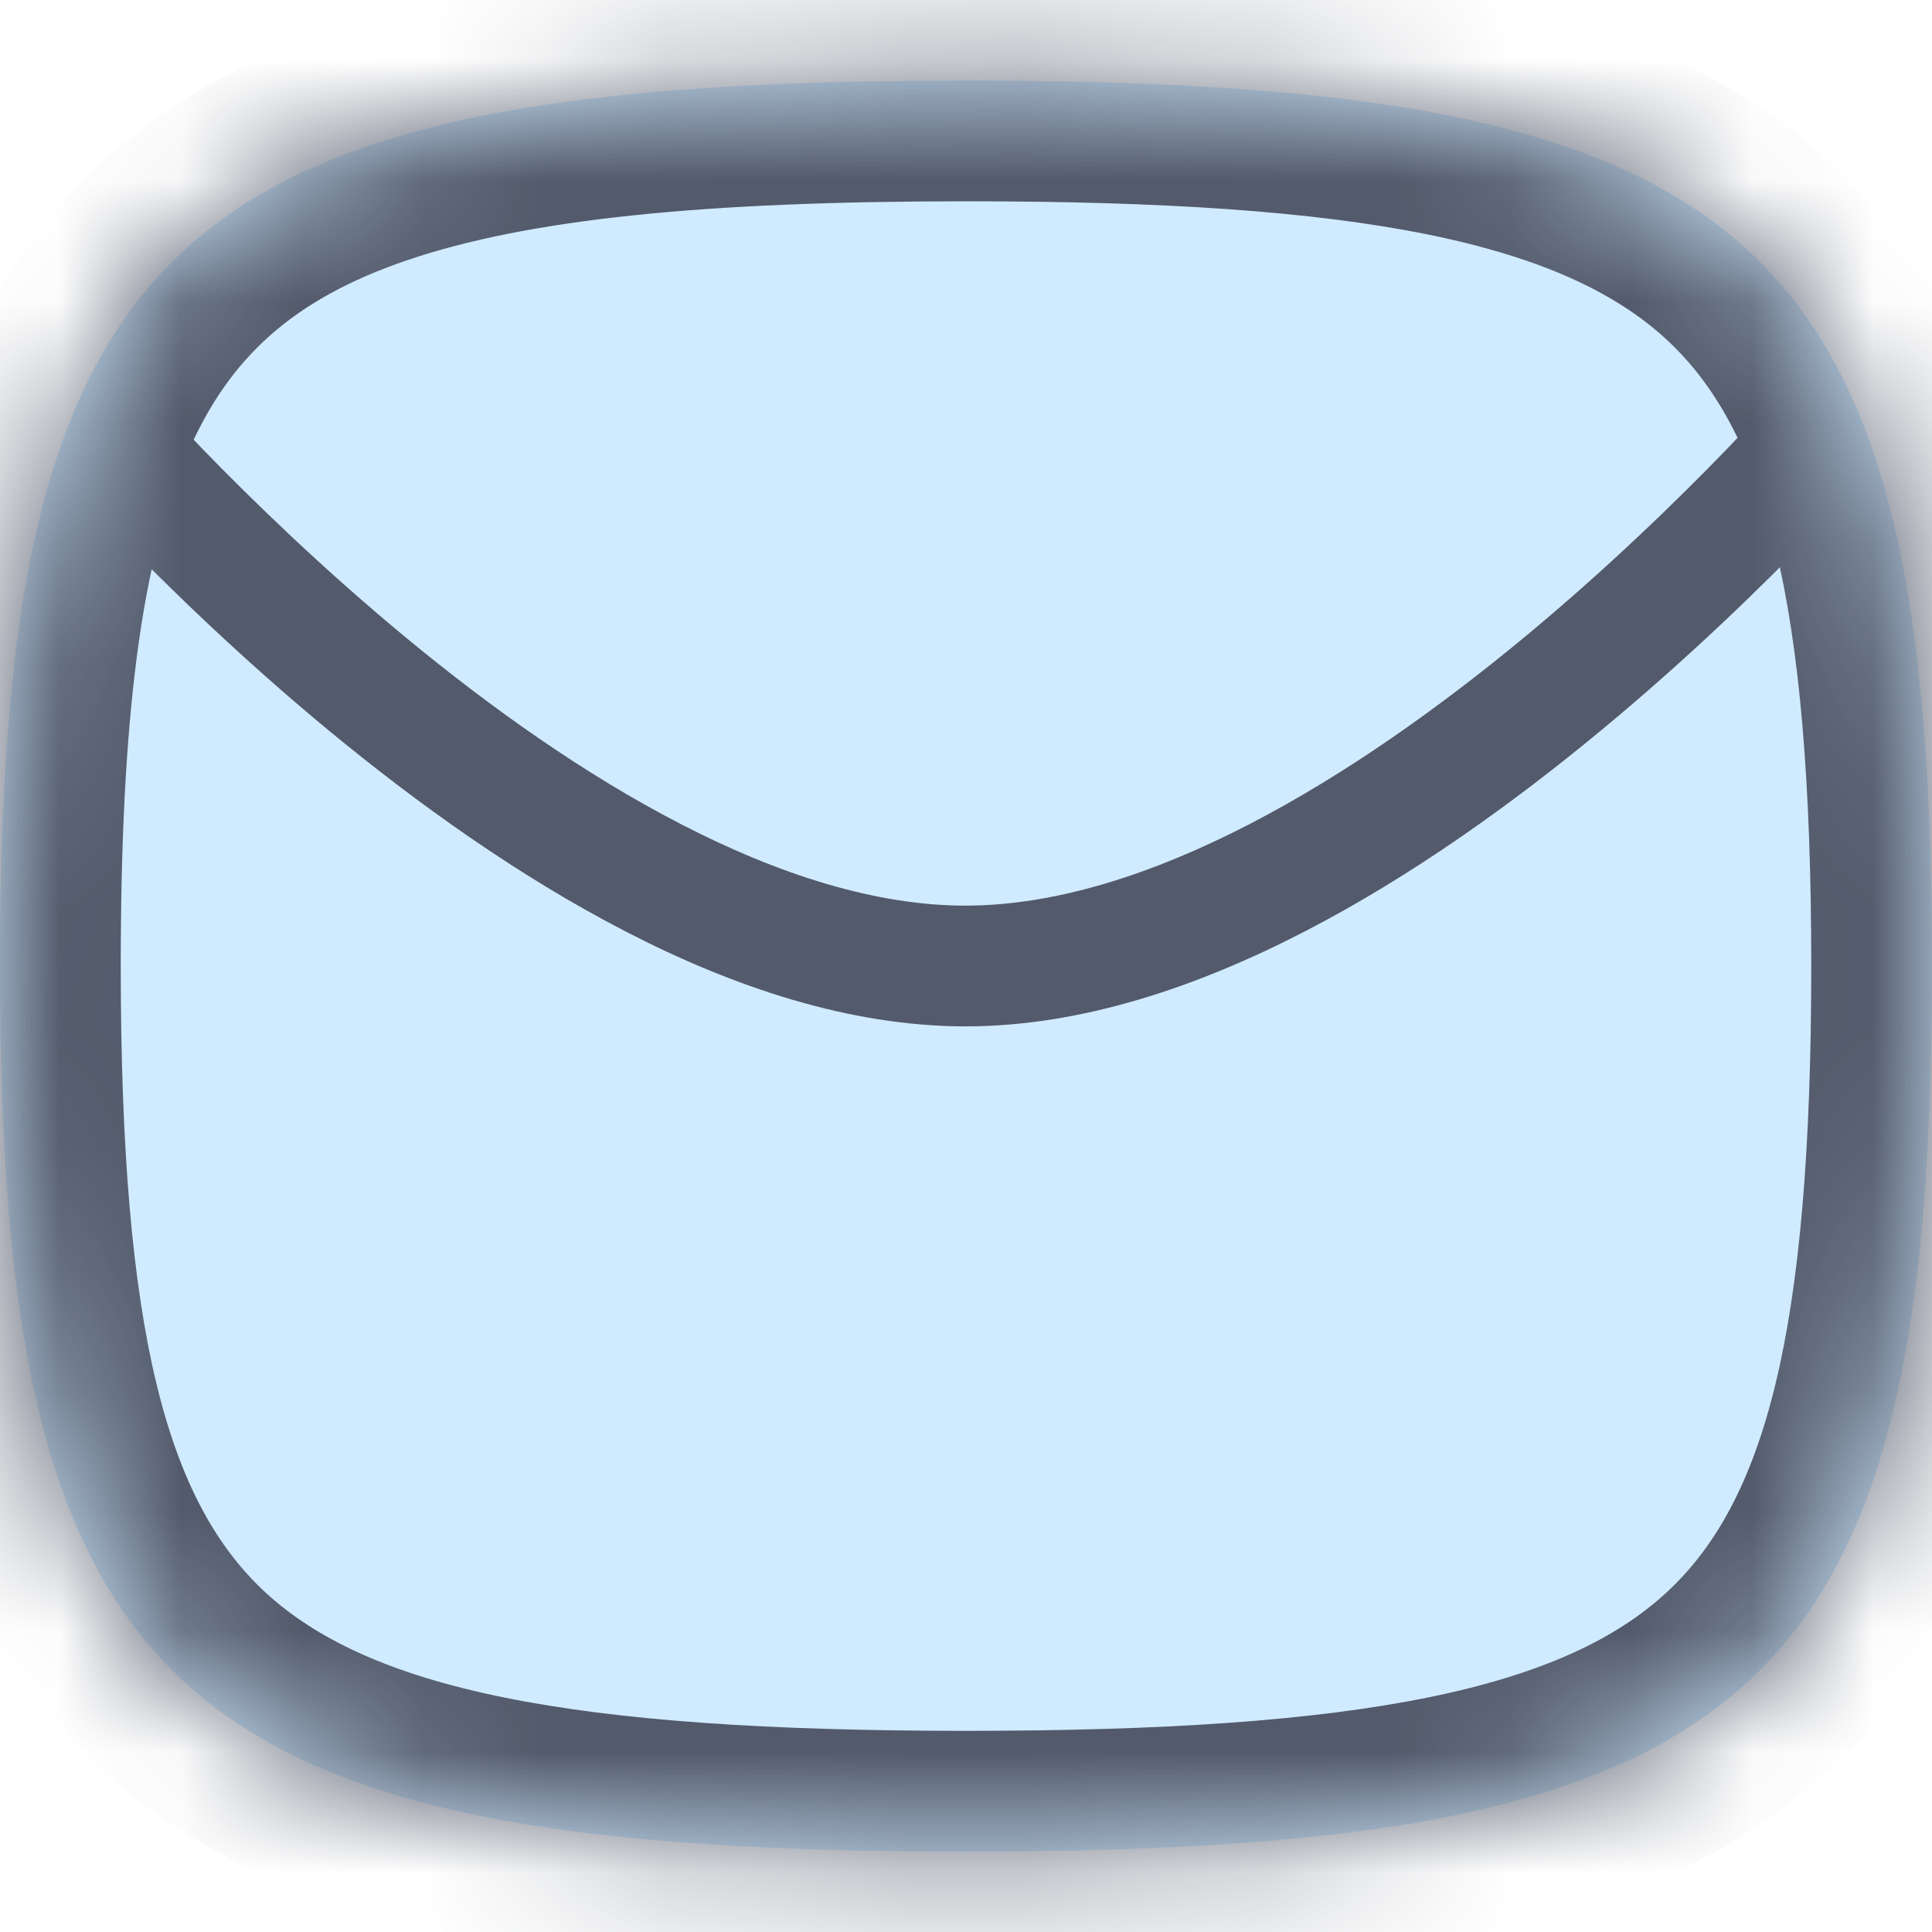
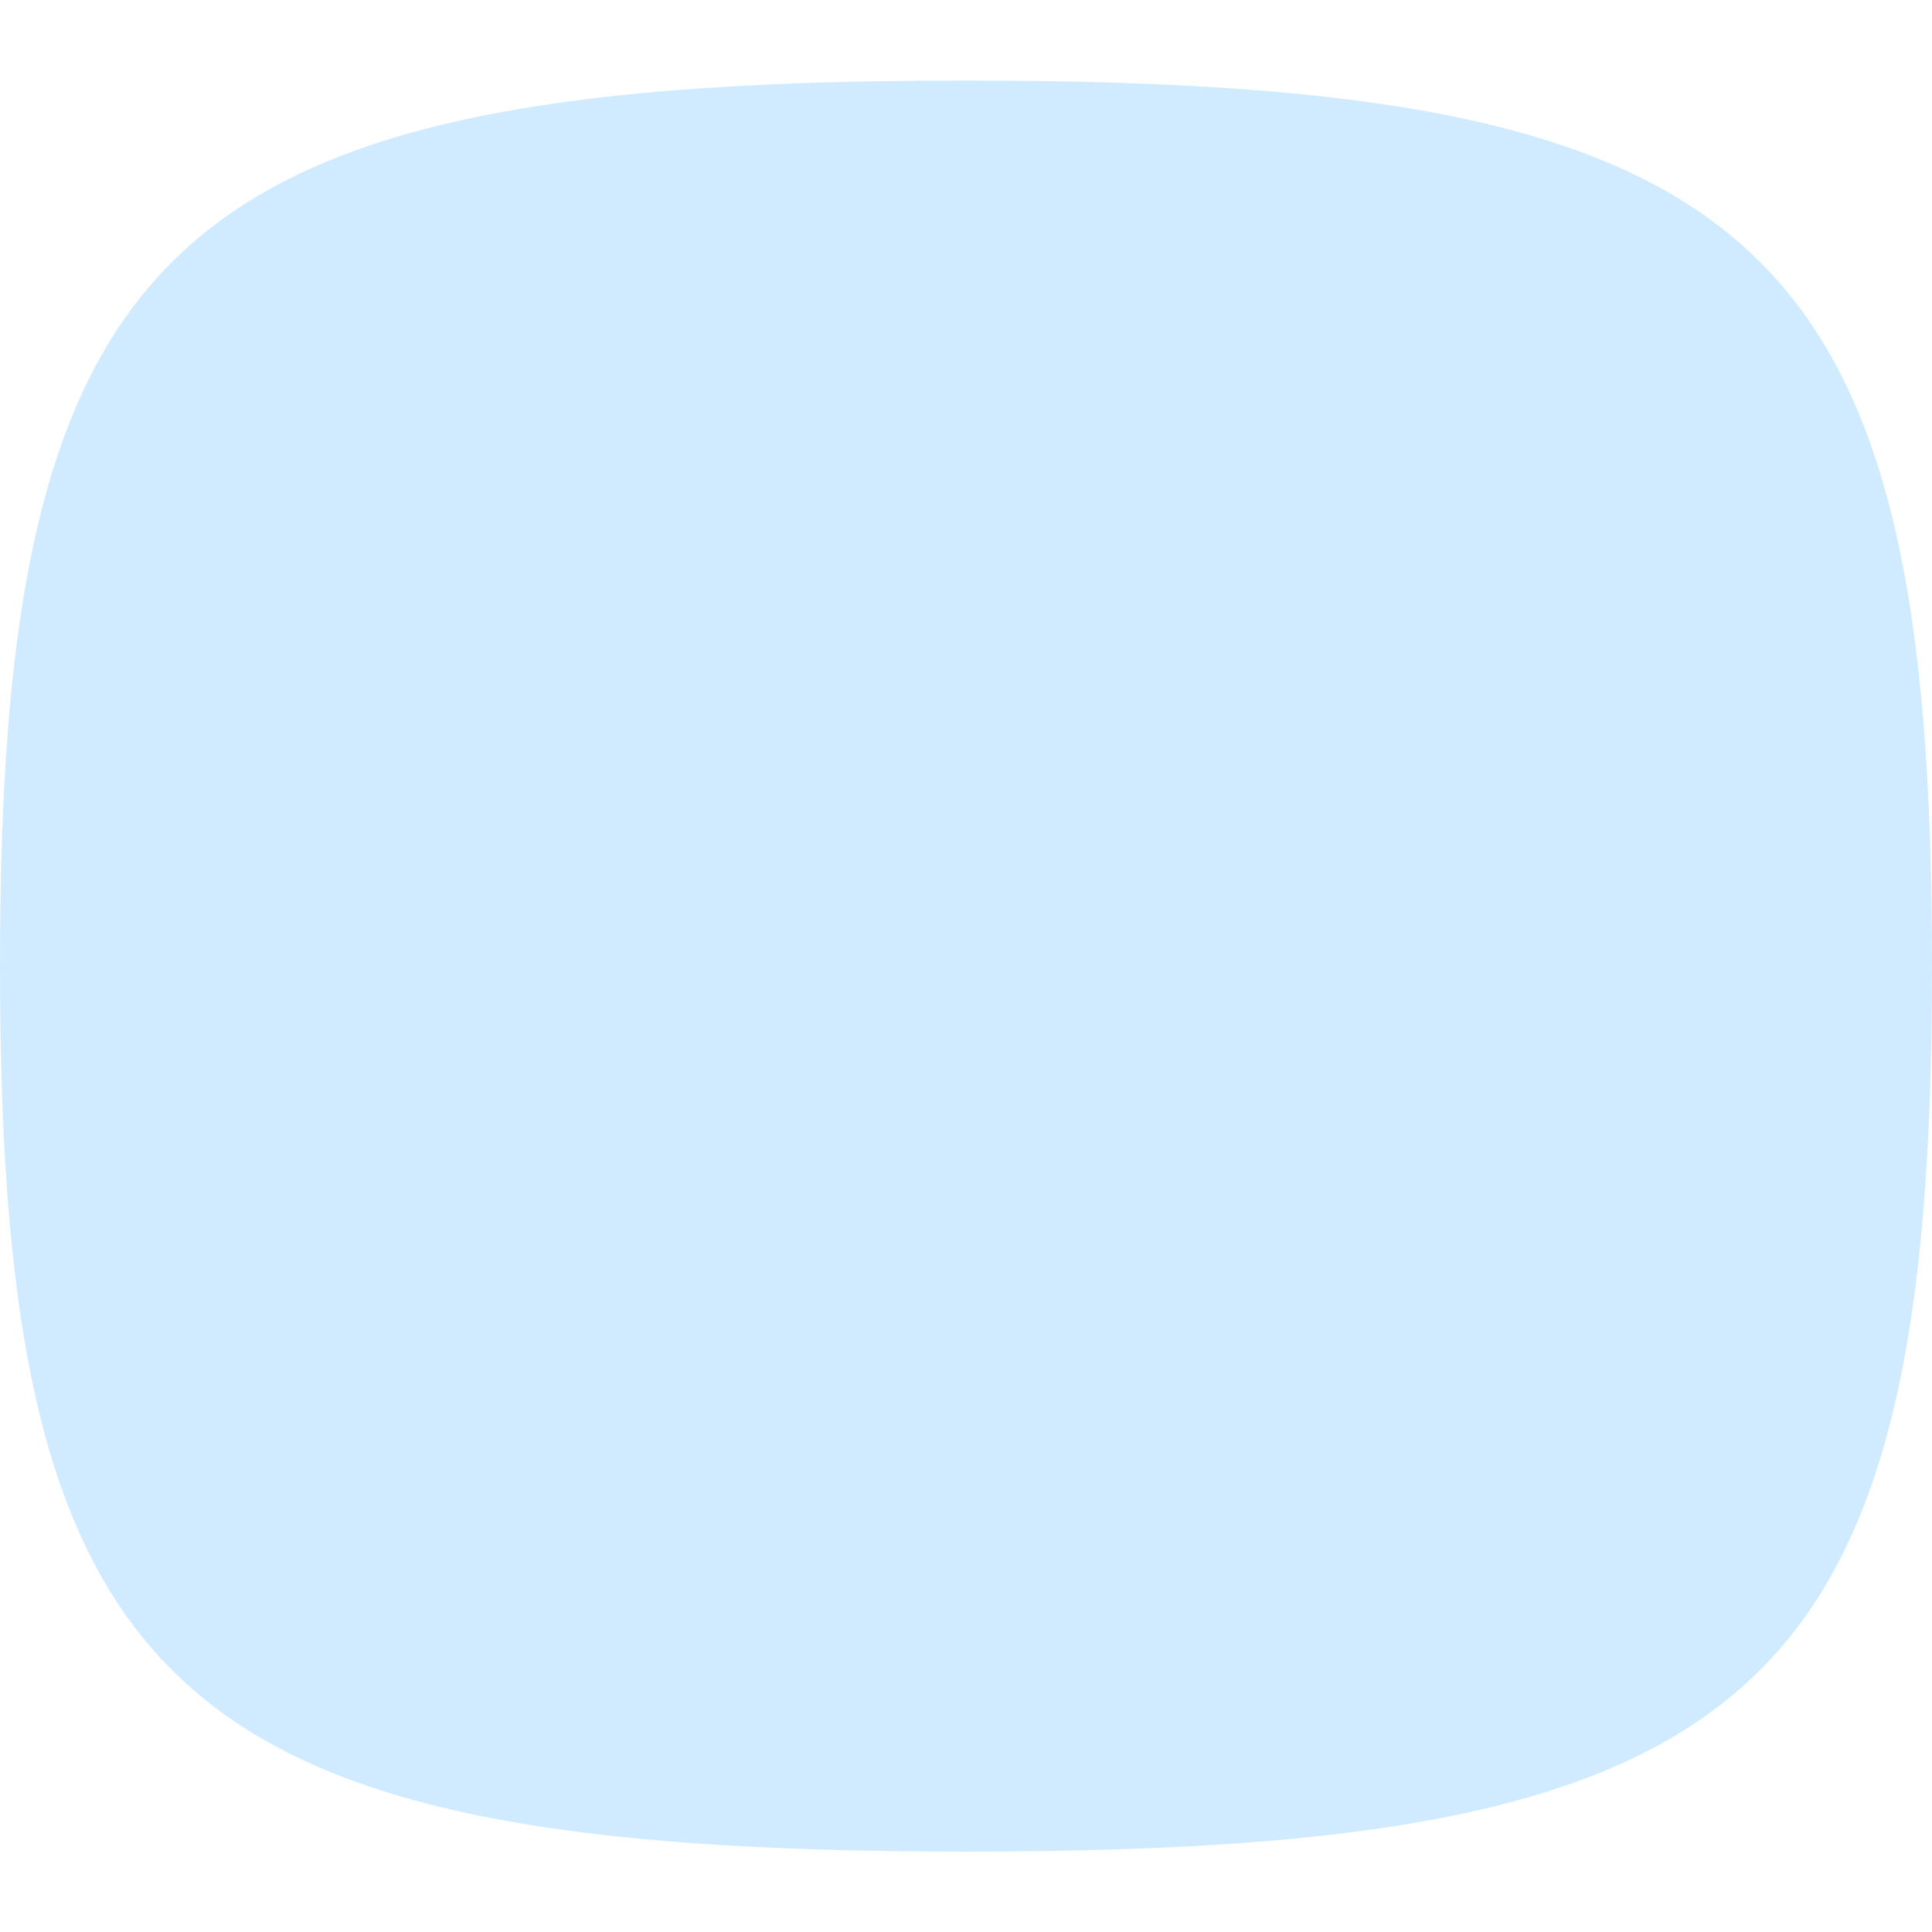
<svg xmlns="http://www.w3.org/2000/svg" width="16" height="16" viewBox="0 0 16 16" fill="none">
  <mask id="path-1-inside-1_730_3835" fill="white">
-     <path d="M0 8C0 14.039 1.412 15.334 8 15.334C14.588 15.334 16 14.039 16 8C16 1.961 14.588 0.667 8 0.667C3.663 0.667 1.57 1.228 0.645 3.333C0.165 4.427 0 5.936 0 8Z" />
-   </mask>
+     </mask>
  <path d="M0 8C0 14.039 1.412 15.334 8 15.334C14.588 15.334 16 14.039 16 8C16 1.961 14.588 0.667 8 0.667C3.663 0.667 1.57 1.228 0.645 3.333C0.165 4.427 0 5.936 0 8Z" fill="#D0EBFF" />
-   <path d="M14.951 3.011C15.13 2.8 15.445 2.773 15.656 2.952C15.867 3.13 15.893 3.445 15.715 3.656L14.951 3.011ZM8 8L8.001 8.5L8 8ZM0.263 3.657C0.085 3.446 0.111 3.13 0.322 2.952C0.533 2.773 0.848 2.8 1.027 3.01L0.263 3.657ZM15.333 3.333C15.715 3.656 15.715 3.656 15.715 3.656C15.715 3.656 15.715 3.657 15.715 3.657C15.715 3.657 15.714 3.657 15.714 3.658C15.713 3.658 15.713 3.659 15.711 3.661C15.709 3.664 15.706 3.667 15.702 3.672C15.693 3.682 15.681 3.696 15.666 3.714C15.634 3.75 15.589 3.802 15.53 3.868C15.412 3.999 15.24 4.186 15.024 4.409C14.593 4.856 13.981 5.452 13.258 6.05C12.537 6.647 11.696 7.254 10.807 7.713C9.922 8.171 8.959 8.499 8.001 8.5L7.999 7.5C8.738 7.499 9.54 7.243 10.348 6.825C11.153 6.409 11.933 5.849 12.621 5.28C13.307 4.712 13.892 4.142 14.305 3.715C14.512 3.501 14.675 3.323 14.785 3.2C14.841 3.138 14.883 3.09 14.911 3.058C14.925 3.042 14.935 3.03 14.942 3.022C14.946 3.018 14.948 3.015 14.95 3.013C14.95 3.012 14.951 3.011 14.951 3.011C14.951 3.011 14.951 3.011 14.951 3.011C14.951 3.011 14.951 3.011 14.951 3.011C14.951 3.011 14.951 3.011 15.333 3.333ZM8.001 8.5C7.04 8.501 6.074 8.175 5.187 7.717C4.295 7.258 3.452 6.651 2.728 6.054C2.004 5.456 1.389 4.858 0.957 4.411C0.74 4.187 0.568 4 0.45 3.868C0.39 3.802 0.344 3.75 0.313 3.714C0.297 3.696 0.285 3.682 0.277 3.672C0.273 3.668 0.27 3.664 0.267 3.661C0.266 3.66 0.265 3.659 0.265 3.658C0.264 3.658 0.264 3.657 0.264 3.657C0.264 3.657 0.263 3.657 0.263 3.657C0.263 3.657 0.263 3.657 0.645 3.333C1.027 3.01 1.027 3.01 1.026 3.01C1.027 3.01 1.026 3.01 1.026 3.01C1.027 3.01 1.027 3.011 1.027 3.011C1.027 3.011 1.028 3.012 1.028 3.013C1.03 3.014 1.032 3.017 1.036 3.021C1.043 3.029 1.053 3.041 1.067 3.058C1.095 3.09 1.138 3.138 1.193 3.2C1.304 3.324 1.468 3.502 1.675 3.716C2.09 4.144 2.677 4.714 3.365 5.283C4.055 5.853 4.838 6.413 5.645 6.828C6.455 7.246 7.259 7.501 7.999 7.5L8.001 8.5ZM0.645 3.333L-0.271 2.931L0.645 3.333ZM1 8C1 11.047 1.386 12.443 2.205 13.194C2.615 13.569 3.218 13.863 4.17 14.057C5.13 14.252 6.374 14.334 8 14.334V16.334C6.332 16.334 4.929 16.253 3.771 16.017C2.606 15.779 1.621 15.372 0.854 14.669C-0.68 13.263 -1 10.993 -1 8H1ZM8 14.334C9.626 14.334 10.87 14.252 11.83 14.057C12.782 13.863 13.386 13.569 13.795 13.194C14.614 12.443 15 11.047 15 8H17C17 10.993 16.68 13.263 15.146 14.669C14.379 15.372 13.394 15.779 12.229 16.017C11.071 16.253 9.668 16.334 8 16.334V14.334ZM15 8C15 4.954 14.614 3.557 13.795 2.806C13.386 2.431 12.782 2.137 11.83 1.943C10.87 1.748 9.626 1.667 8 1.667V-0.333C9.668 -0.333 11.071 -0.252 12.229 -0.016C13.394 0.221 14.379 0.628 15.146 1.332C16.68 2.738 17 5.008 17 8H15ZM8 1.667C5.845 1.667 4.38 1.811 3.366 2.157C2.424 2.479 1.9 2.963 1.561 3.736L-0.271 2.931C0.315 1.598 1.3 0.749 2.72 0.264C4.068 -0.197 5.819 -0.333 8 -0.333V1.667ZM1.561 3.736C1.17 4.624 1 5.952 1 8H-1C-1 5.921 -0.841 4.229 -0.271 2.931L1.561 3.736Z" fill="#535A6B" mask="url(#path-1-inside-1_730_3835)" />
</svg>